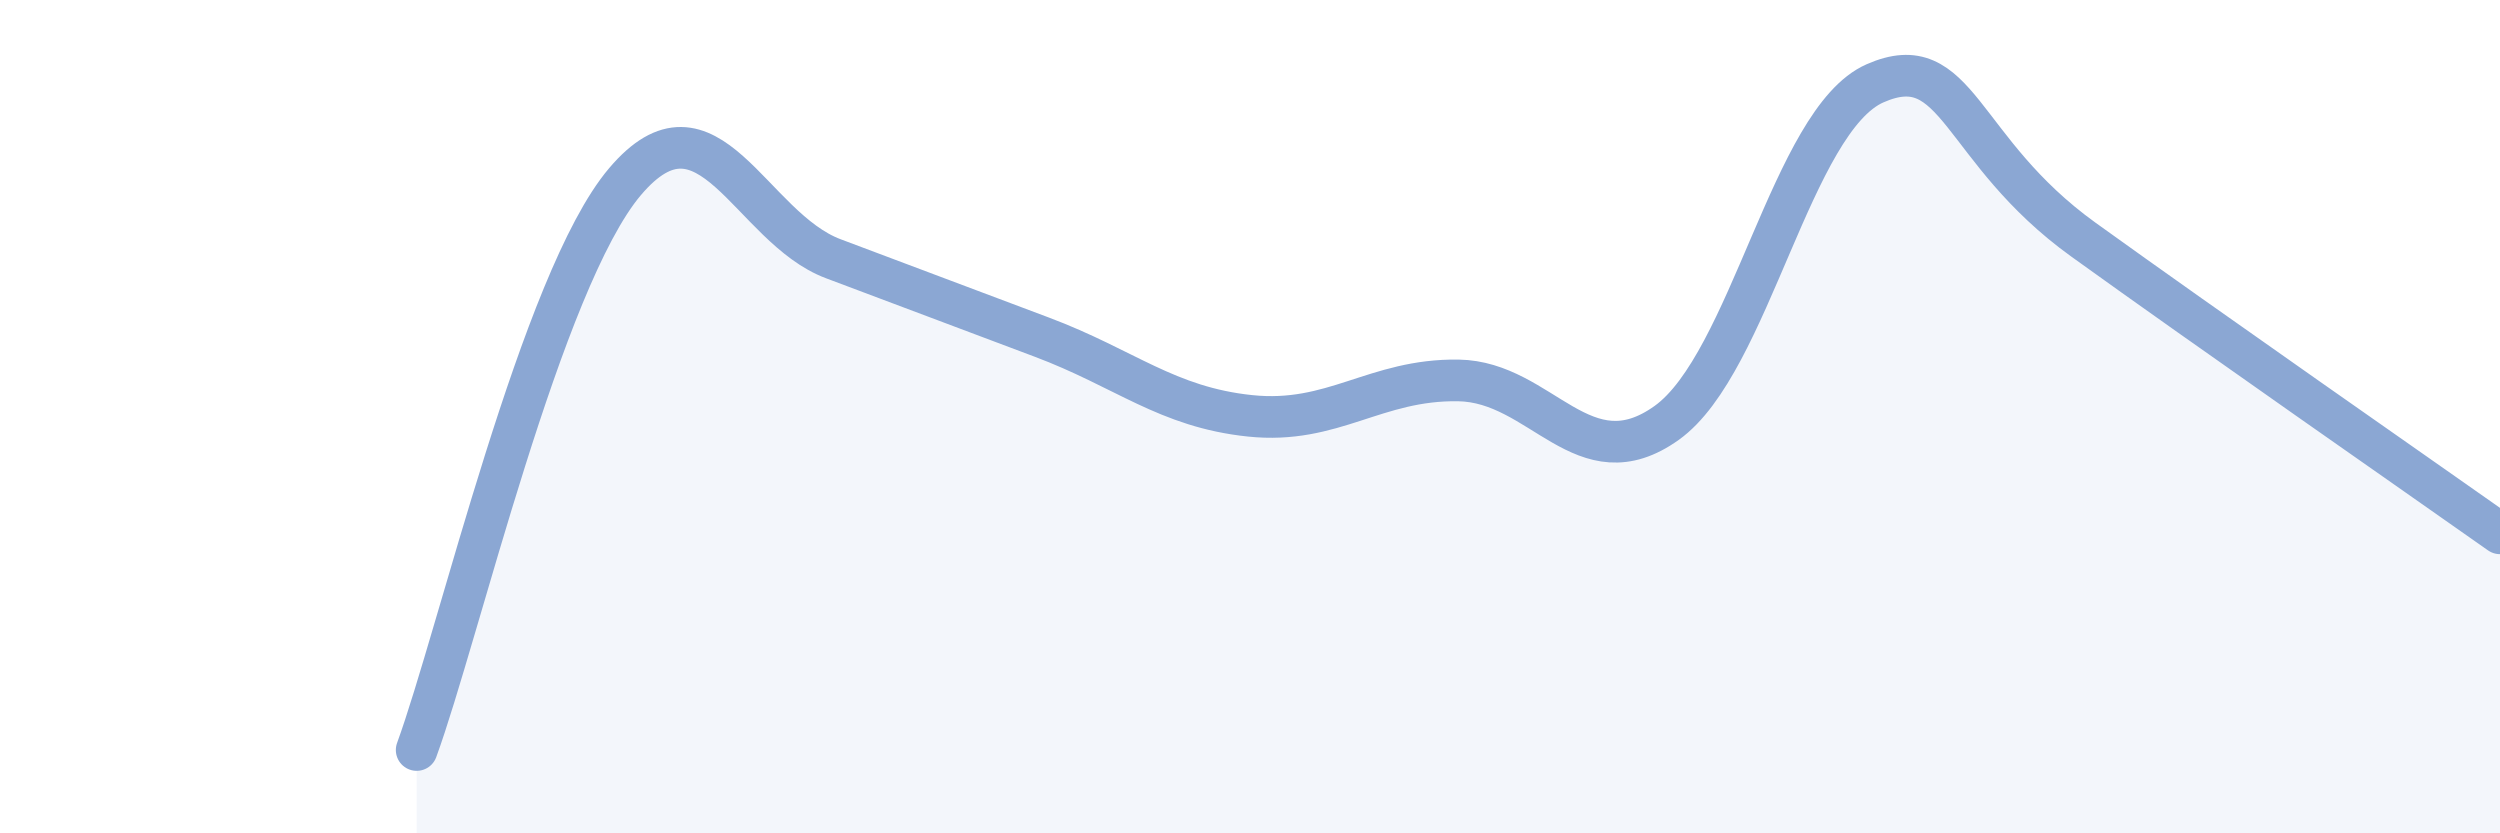
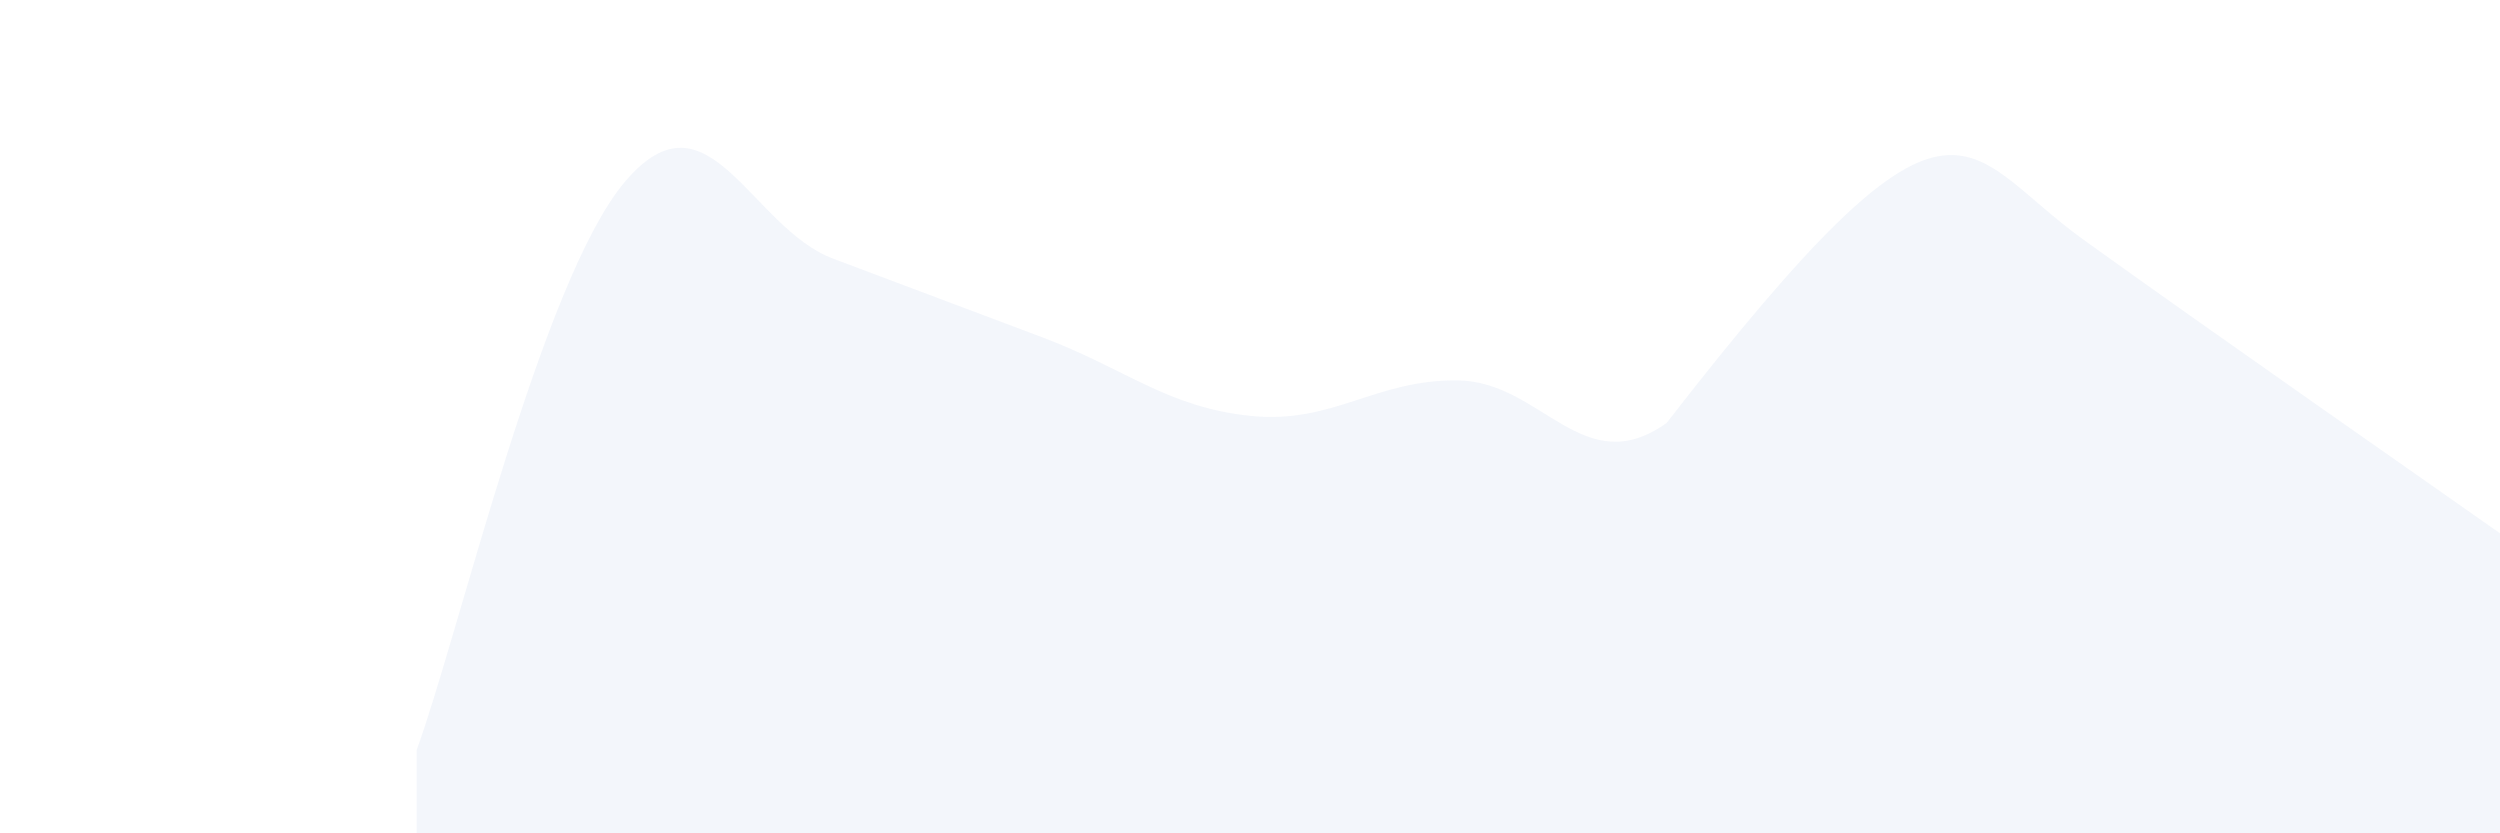
<svg xmlns="http://www.w3.org/2000/svg" width="60" height="20" viewBox="0 0 60 20">
-   <path d="M 10,18 C 11,15.27 13,6.72 15,4.36 C 17,2 18,5.46 20,6.21 C 22,6.96 23,7.34 25,8.09 C 27,8.84 28,9.77 30,9.98 C 32,10.19 33,9.1 35,9.13 C 37,9.16 38,11.58 40,10.15 C 42,8.72 43,2.88 45,2 C 47,1.12 47,3.59 50,5.75 C 53,7.91 58,11.39 60,12.8L60 20L10 20Z" fill="#8ba7d3" opacity="0.1" stroke-linecap="round" stroke-linejoin="round" />
-   <path d="M 10,18 C 11,15.27 13,6.72 15,4.36 C 17,2 18,5.46 20,6.21 C 22,6.96 23,7.34 25,8.09 C 27,8.84 28,9.77 30,9.98 C 32,10.19 33,9.1 35,9.13 C 37,9.16 38,11.58 40,10.15 C 42,8.72 43,2.88 45,2 C 47,1.12 47,3.59 50,5.75 C 53,7.91 58,11.39 60,12.8" stroke="#8ba7d3" stroke-width="1" fill="none" stroke-linecap="round" stroke-linejoin="round" />
+   <path d="M 10,18 C 11,15.27 13,6.72 15,4.36 C 17,2 18,5.46 20,6.21 C 22,6.96 23,7.34 25,8.09 C 27,8.84 28,9.77 30,9.98 C 32,10.19 33,9.1 35,9.13 C 37,9.16 38,11.58 40,10.15 C 47,1.12 47,3.59 50,5.75 C 53,7.91 58,11.39 60,12.8L60 20L10 20Z" fill="#8ba7d3" opacity="0.1" stroke-linecap="round" stroke-linejoin="round" />
</svg>